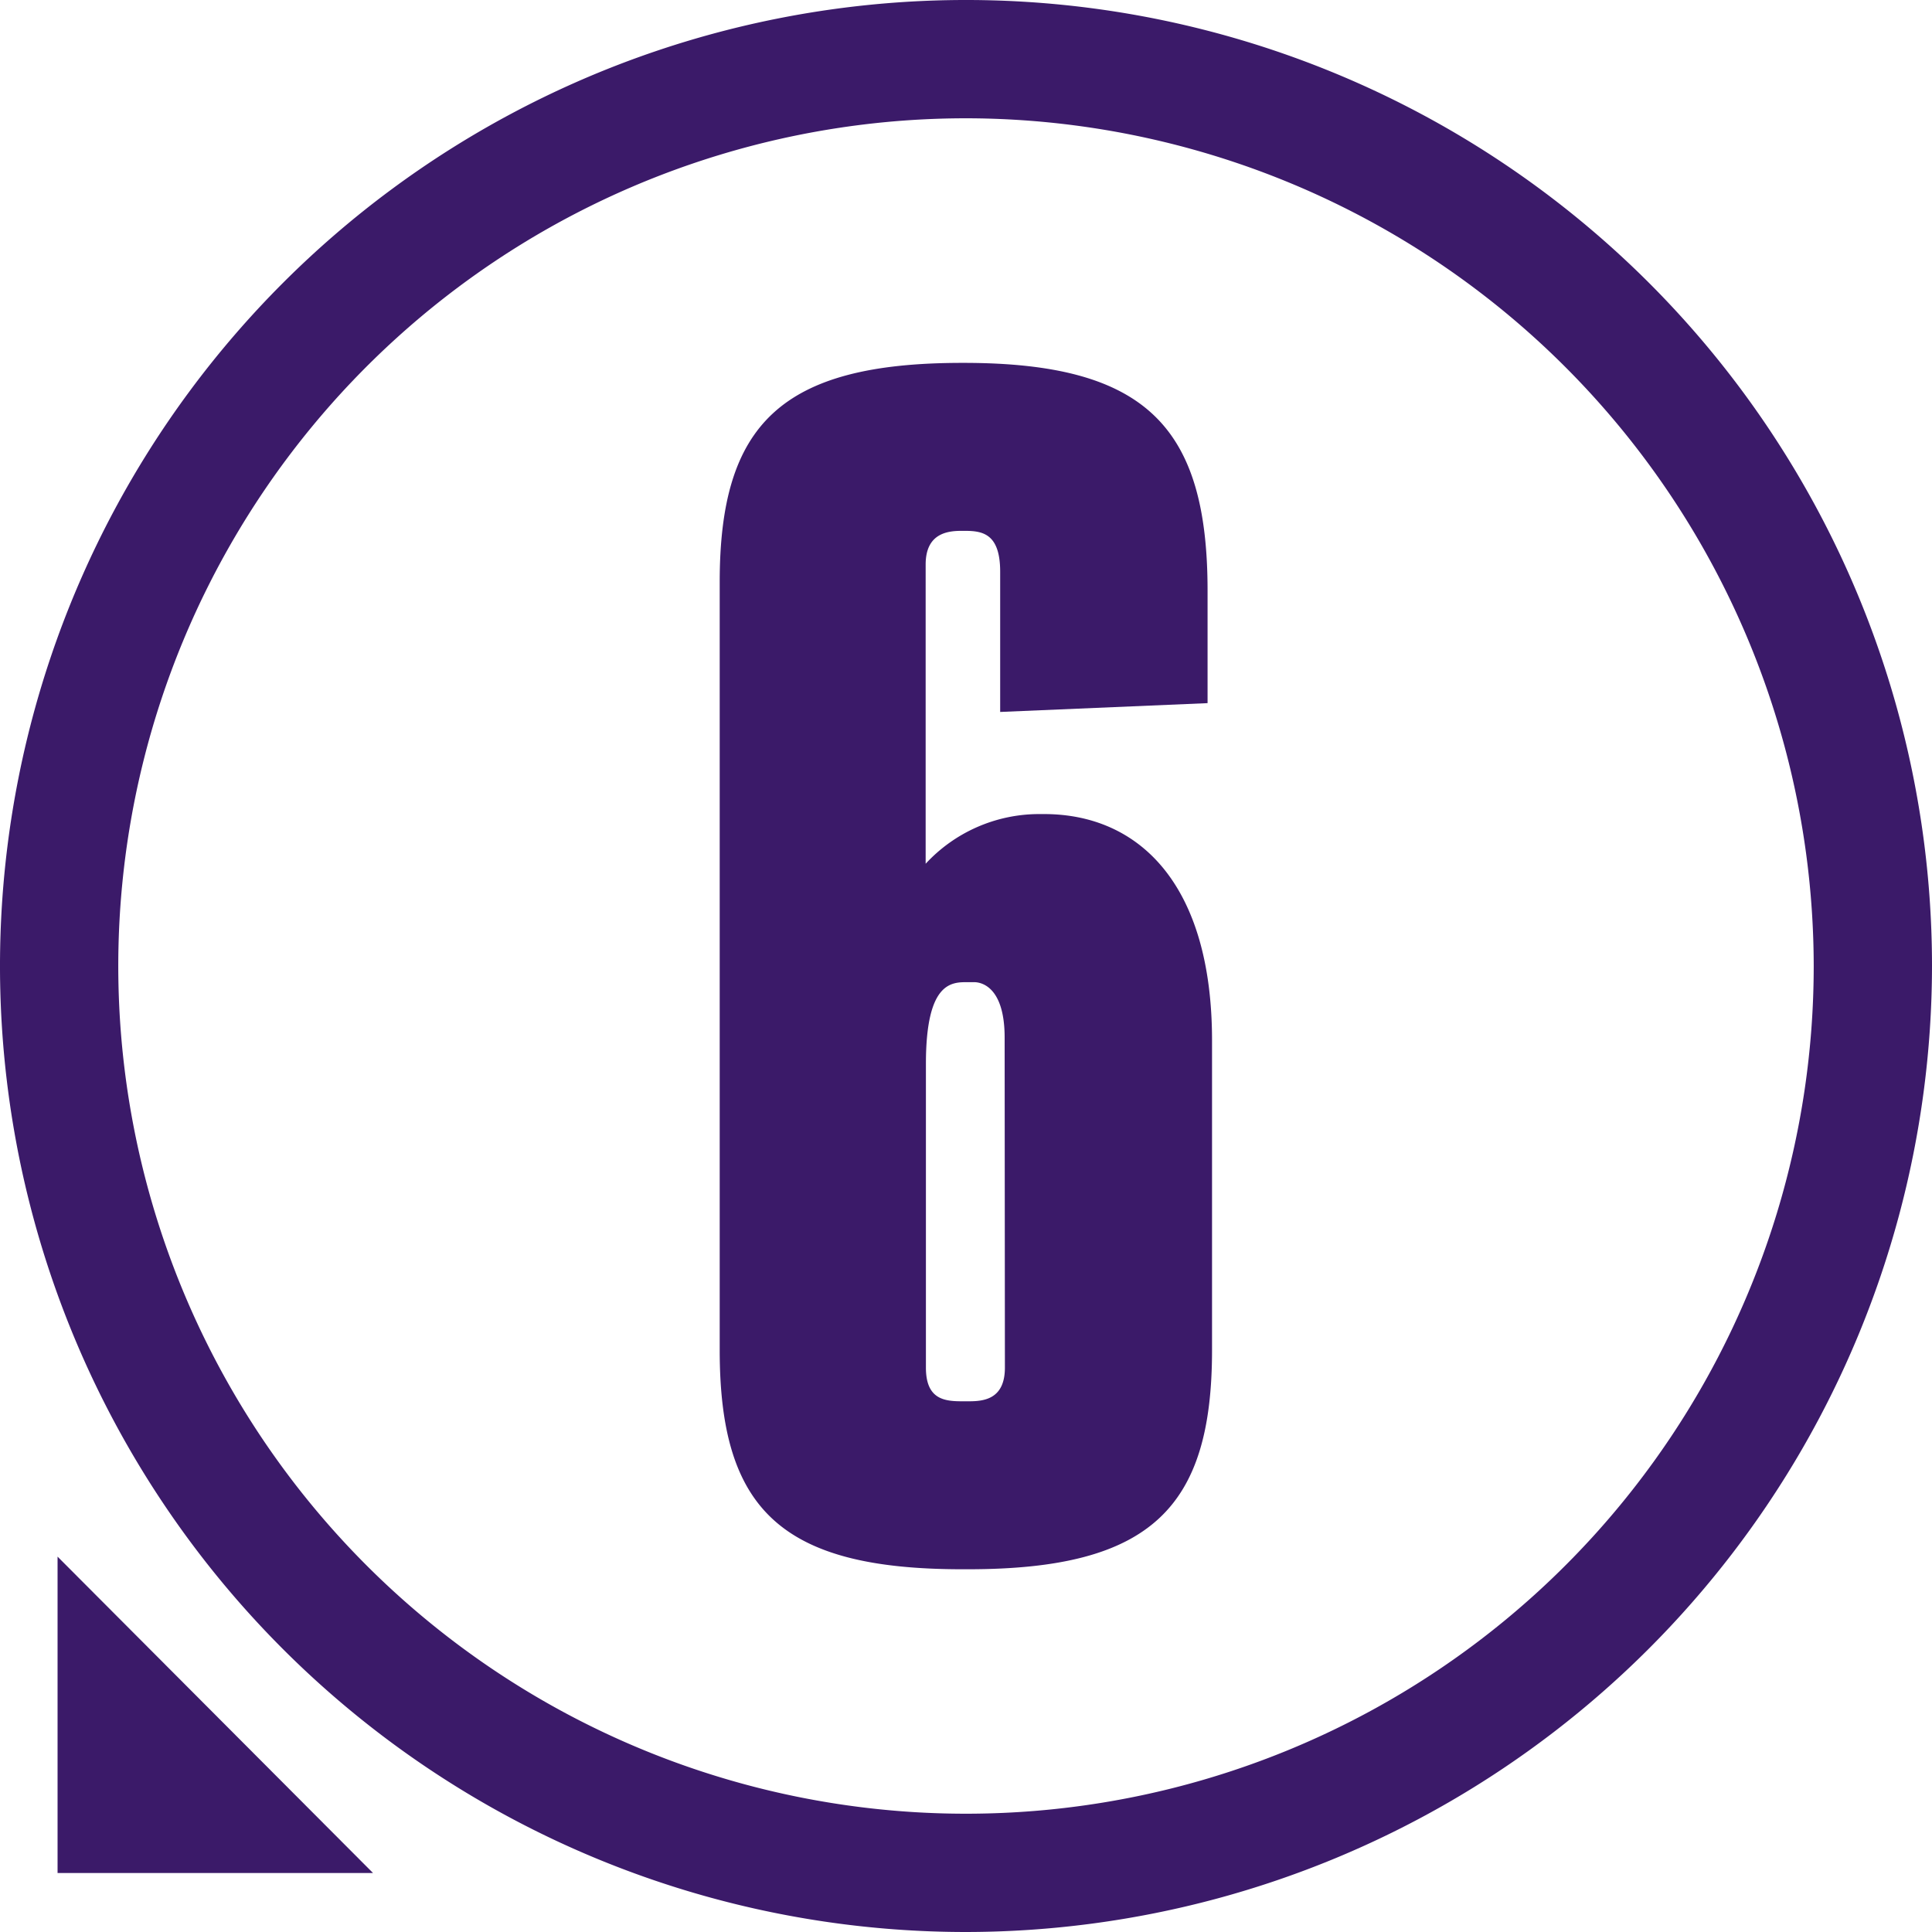
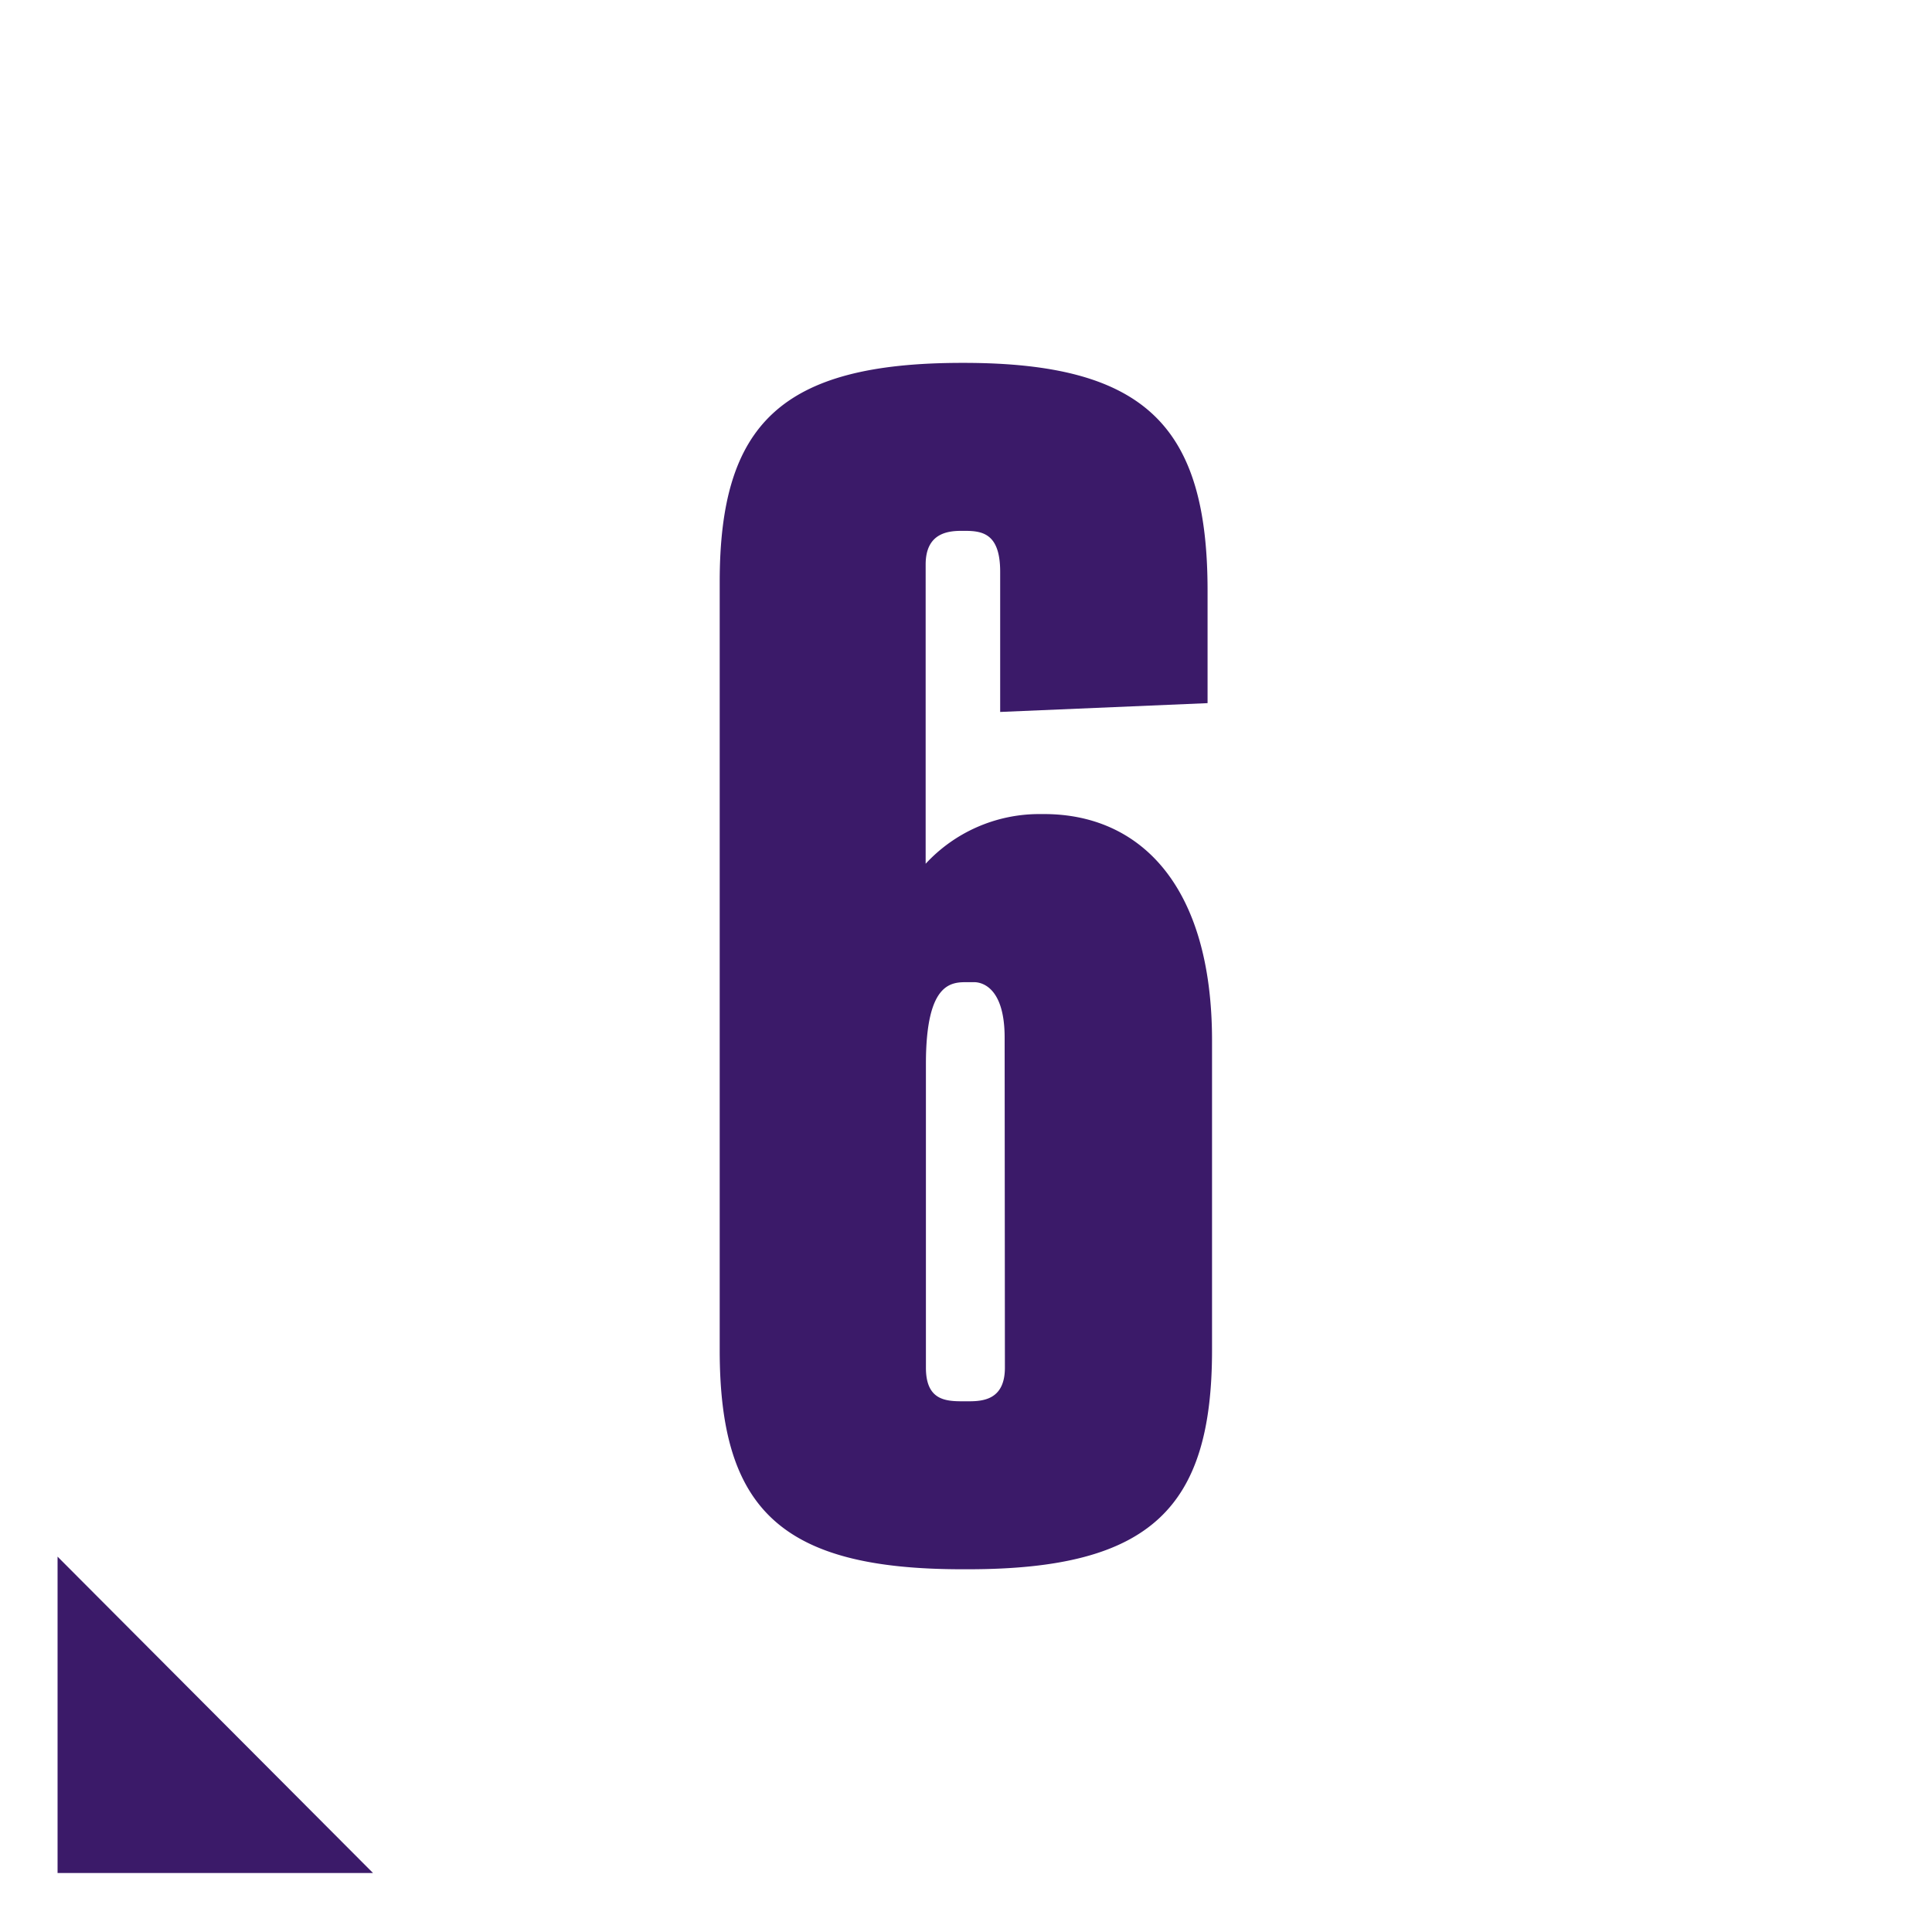
<svg xmlns="http://www.w3.org/2000/svg" viewBox="0 0 147 147">
  <title>Ativo 26</title>
  <g id="Camada_2" data-name="Camada 2">
    <g id="Camada_1-2" data-name="Camada 1">
-       <path d="M73.5,147A73.5,73.5,0,1,1,147,73.5,73.58,73.58,0,0,1,73.5,147Zm0-138A64.5,64.5,0,1,0,138,73.5,64.57,64.57,0,0,0,73.5,9Z" fill="#3b1a69" />
      <polygon points="28.38 142.51 4.38 142.51 4.38 118.44 28.38 142.51" fill="#3b1a69" />
      <path d="M92.22,79.17v23.56c0,12-4.67,16.67-18.56,16.67h-.45c-13.78,0-18.45-4.56-18.45-16.67V44.28c0-12,4.67-16.67,18.45-16.67h.11c13.89,0,18.56,4.89,18.56,17.33V53.5l-15.78.67V43.5c0-3-1.44-3.11-2.78-3.11h-.11c-1,0-2.78.11-2.78,2.56V65.72A11.77,11.77,0,0,1,79,61.94h.44C86.67,61.94,92.22,67.28,92.22,79.17Zm-15.78-.22c0-4.22-2.11-4.22-2.33-4.22h-.44c-1.22,0-3.22-.11-3.22,6.22v23.11c0,2.44,1.44,2.56,2.78,2.56h.45c1.11,0,2.78-.11,2.78-2.56Z" fill="#3b1a69" />
    </g>
  </g>
</svg>